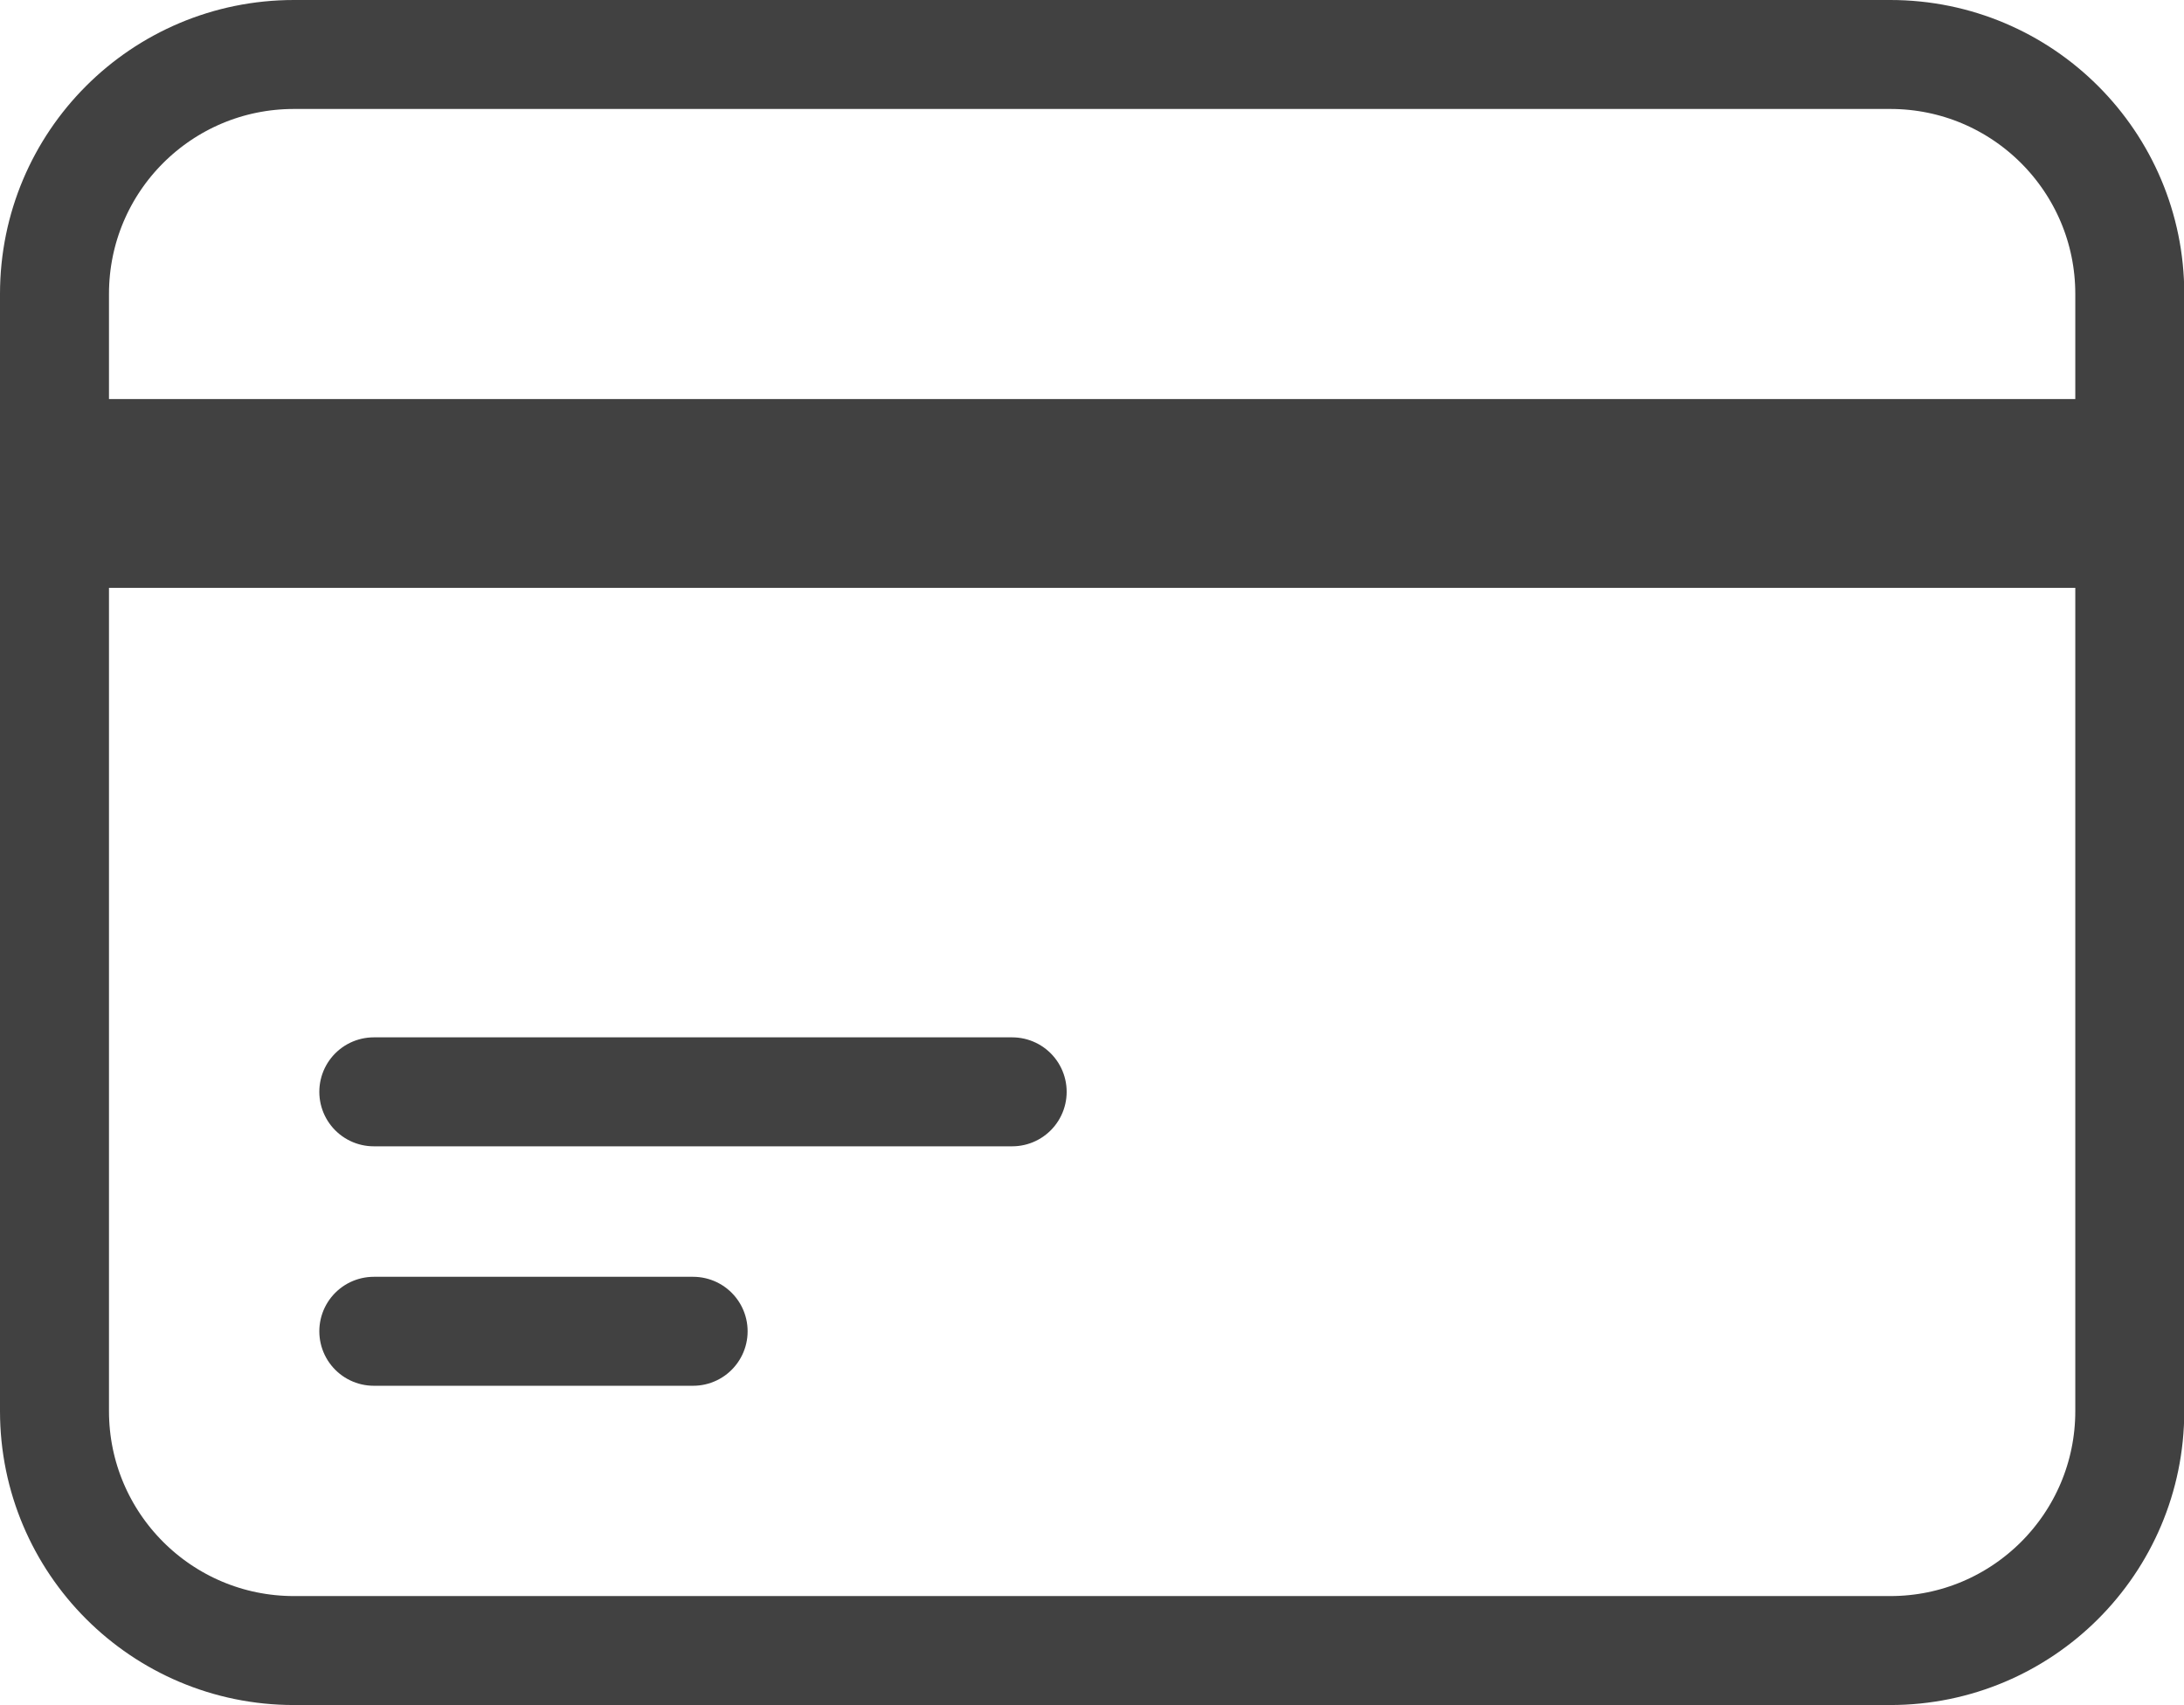
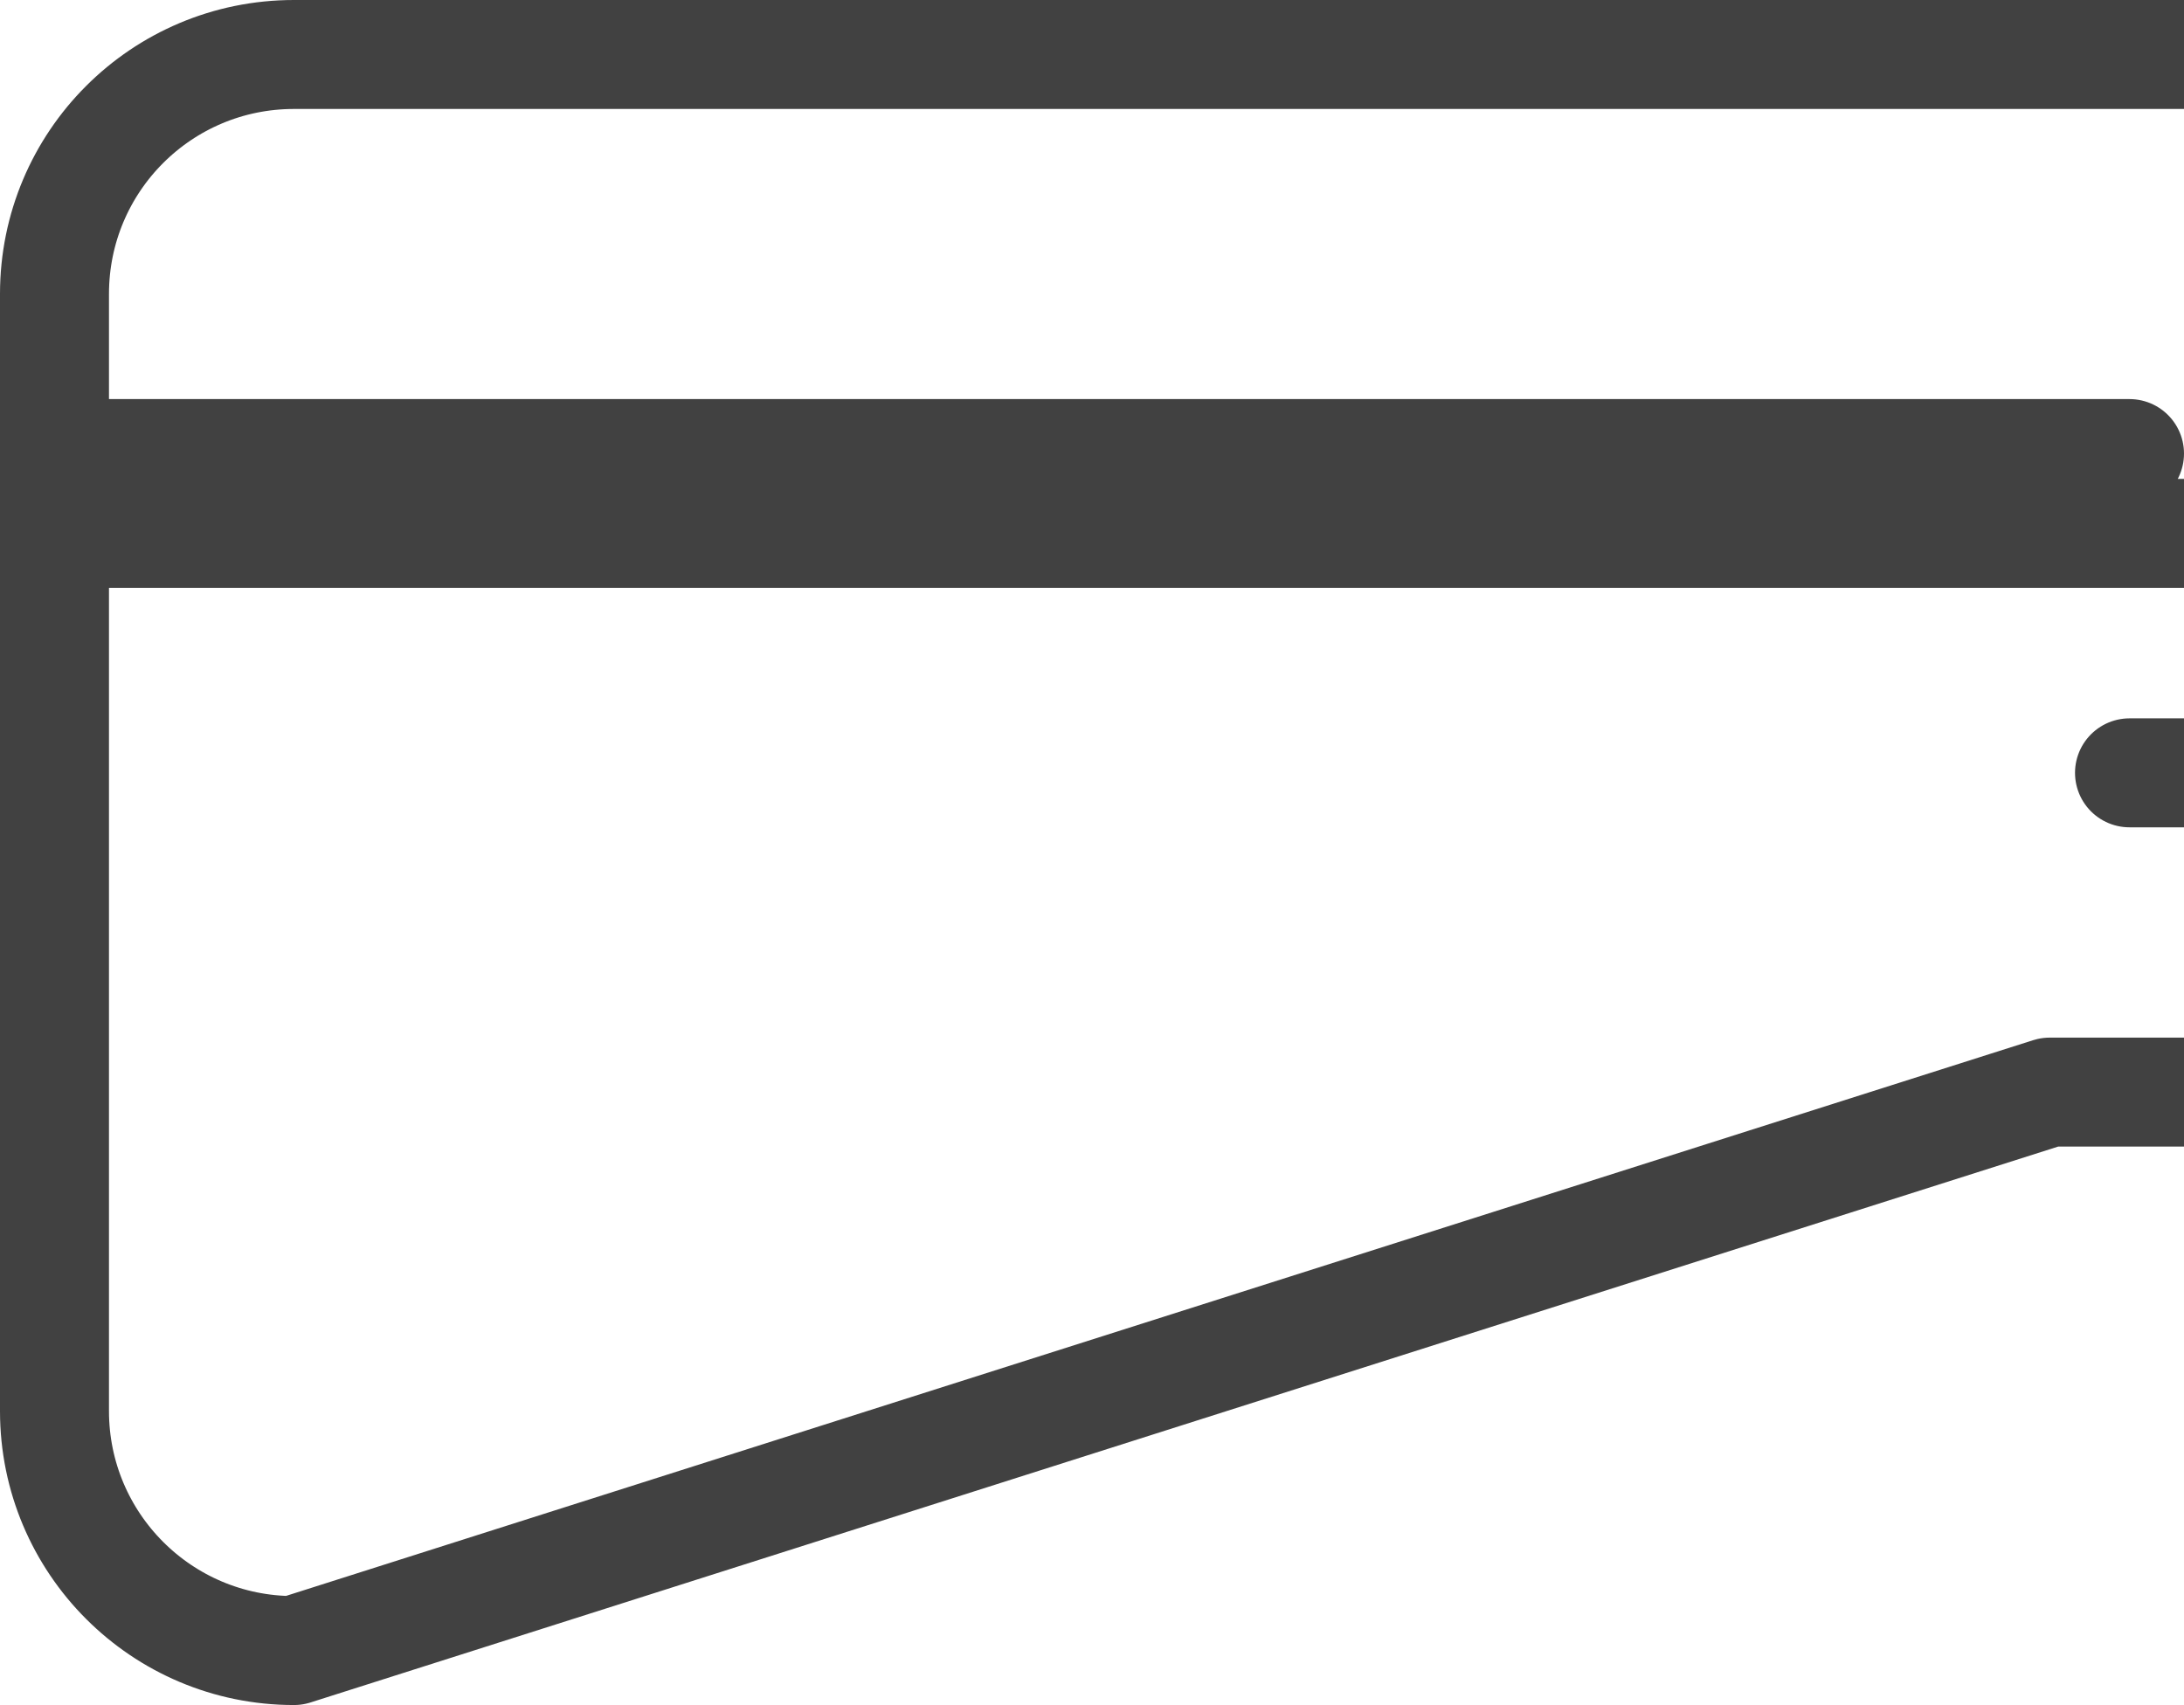
<svg xmlns="http://www.w3.org/2000/svg" id="Livello_1" data-name="Livello 1" viewBox="0 0 80.16 62.59">
  <defs>
    <style>
      .cls-1 {
        fill: none;
        stroke: #414141;
        stroke-linecap: round;
        stroke-linejoin: round;
        stroke-width: 4px;
      }
    </style>
  </defs>
-   <path class="cls-1" d="m2,16.65h76.16M2,19.58h76.16M13.72,40.08h23.43m-23.43,8.79h11.72m-14.65,11.72h58.59c4.85,0,8.79-3.93,8.79-8.79V10.79c0-4.85-3.93-8.79-8.79-8.79H10.79C5.93,2,2,5.93,2,10.79v41.01c0,4.85,3.93,8.79,8.79,8.79Z" />
+   <path class="cls-1" d="m2,16.65h76.16M2,19.58h76.16h23.43m-23.43,8.79h11.72m-14.65,11.72h58.59c4.85,0,8.79-3.93,8.79-8.79V10.79c0-4.85-3.93-8.79-8.79-8.79H10.79C5.93,2,2,5.93,2,10.79v41.01c0,4.85,3.93,8.79,8.79,8.79Z" />
</svg>